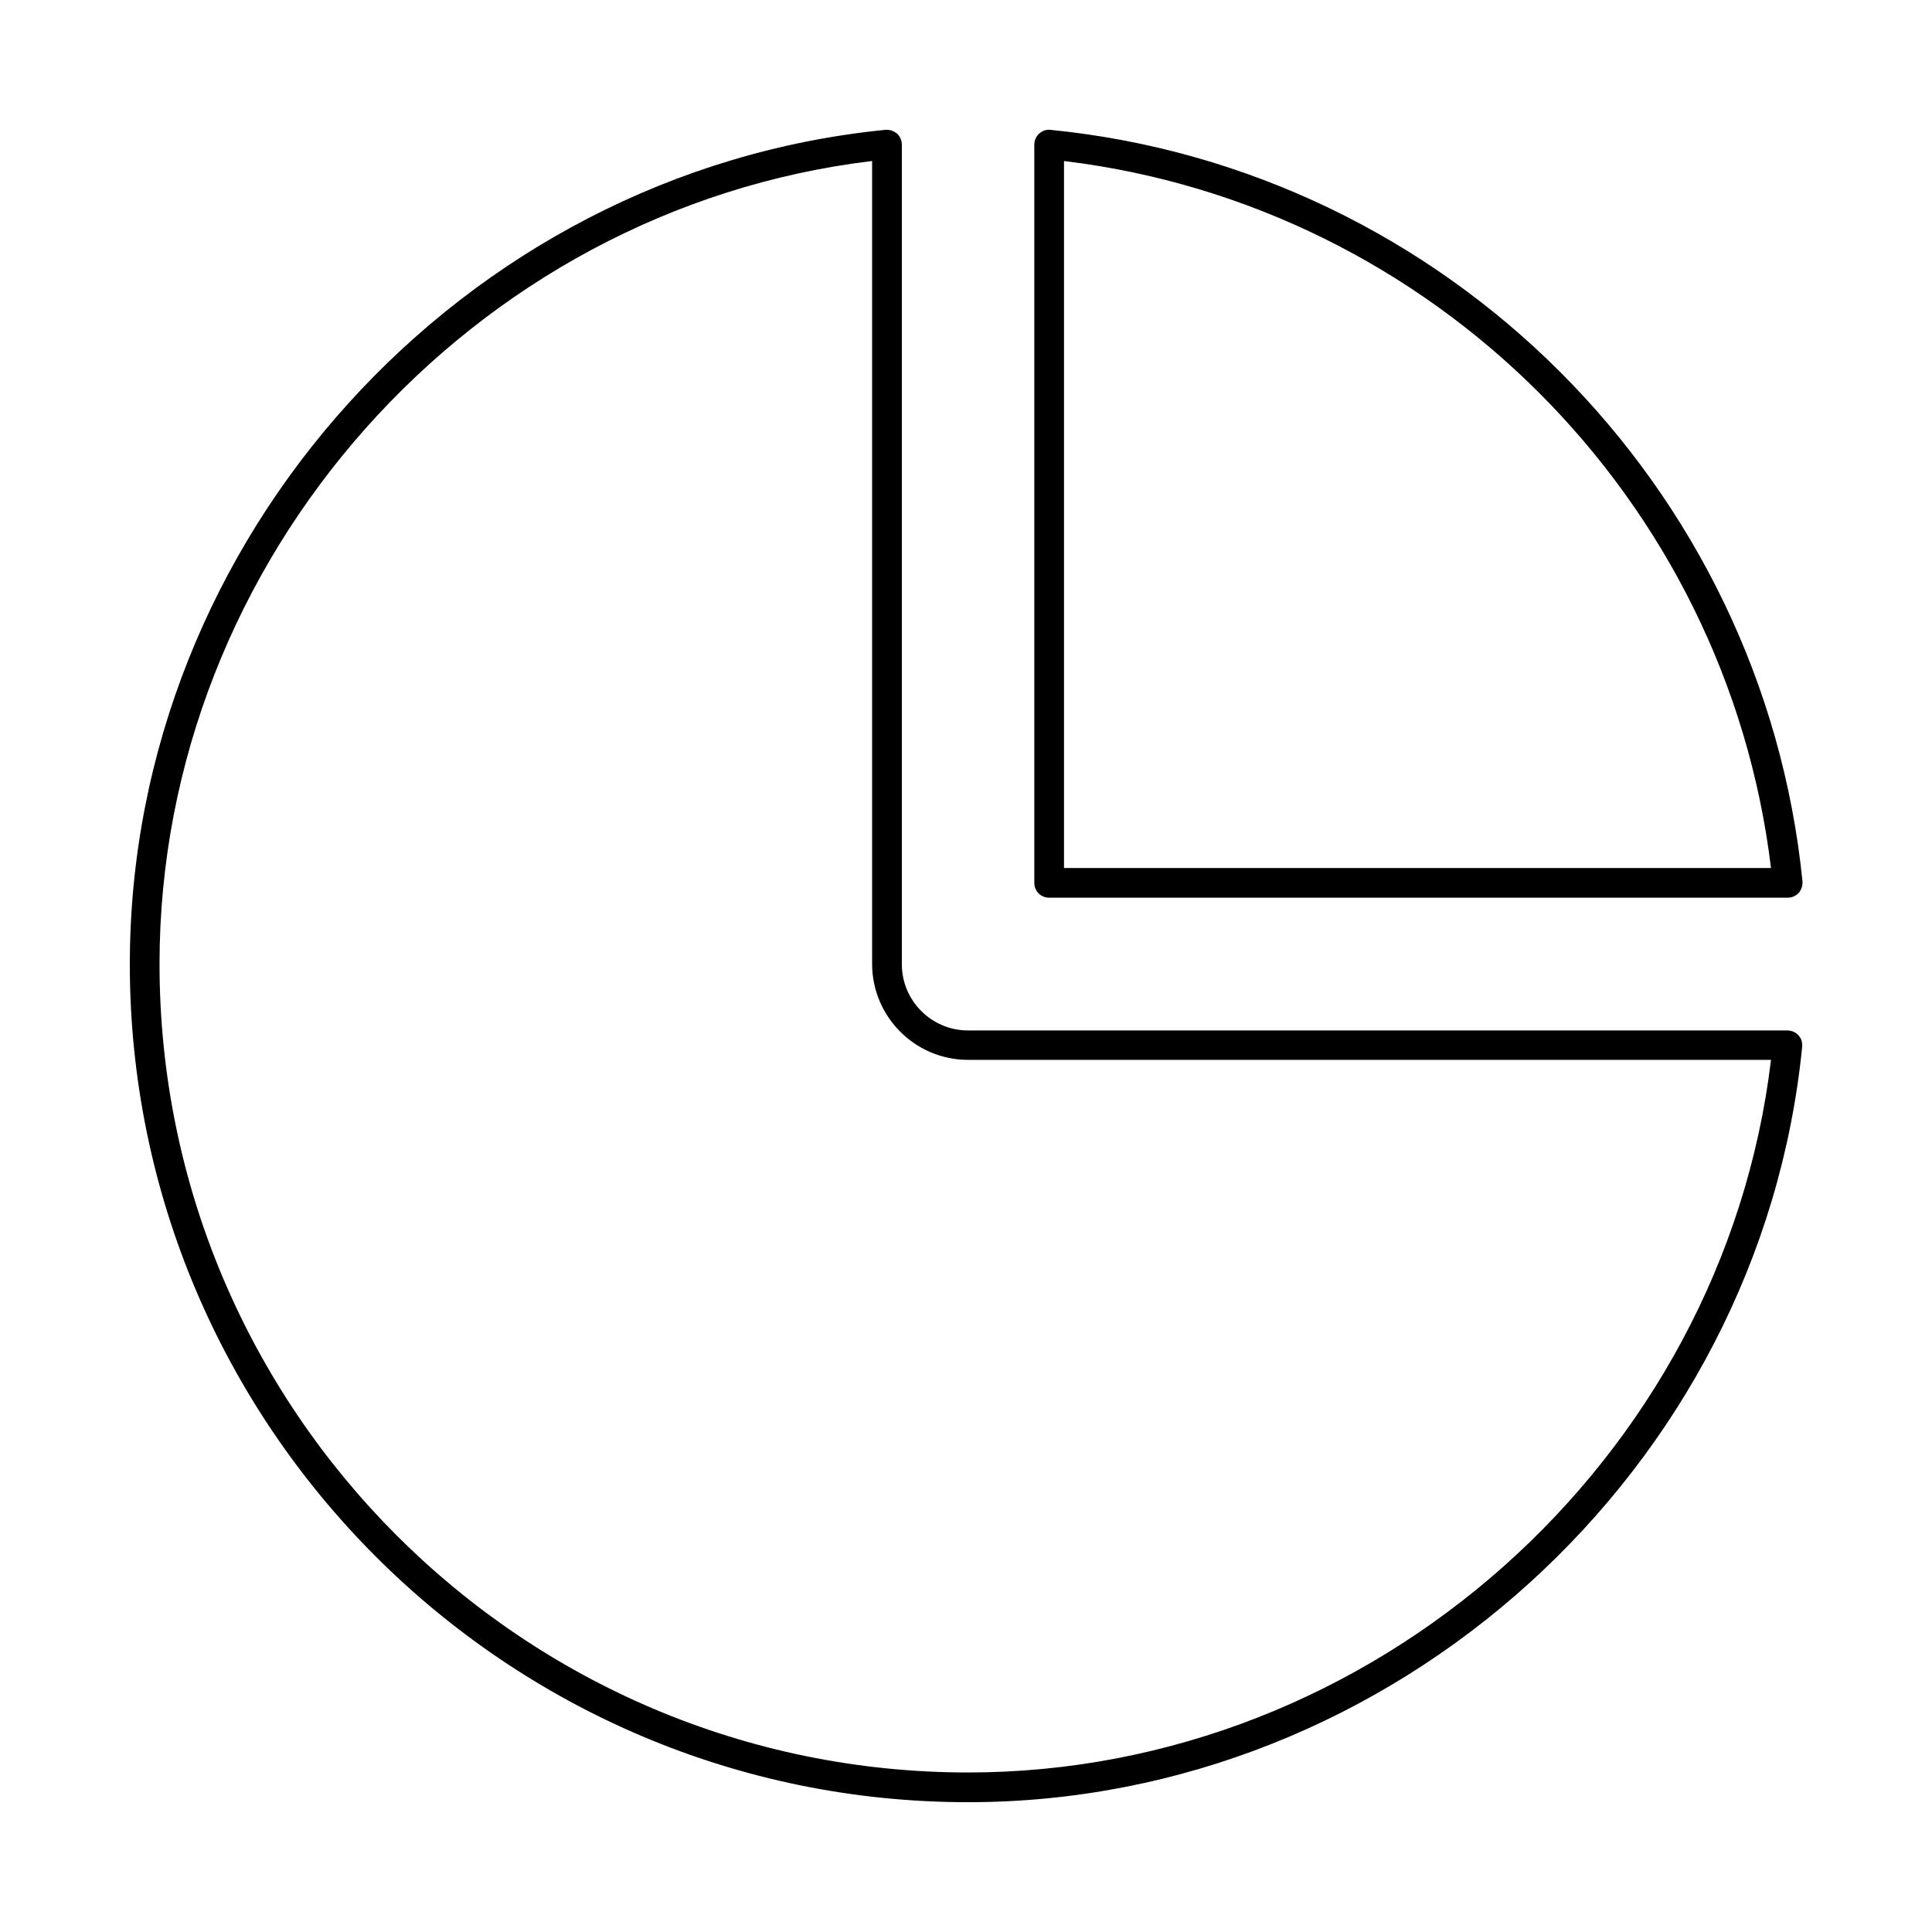
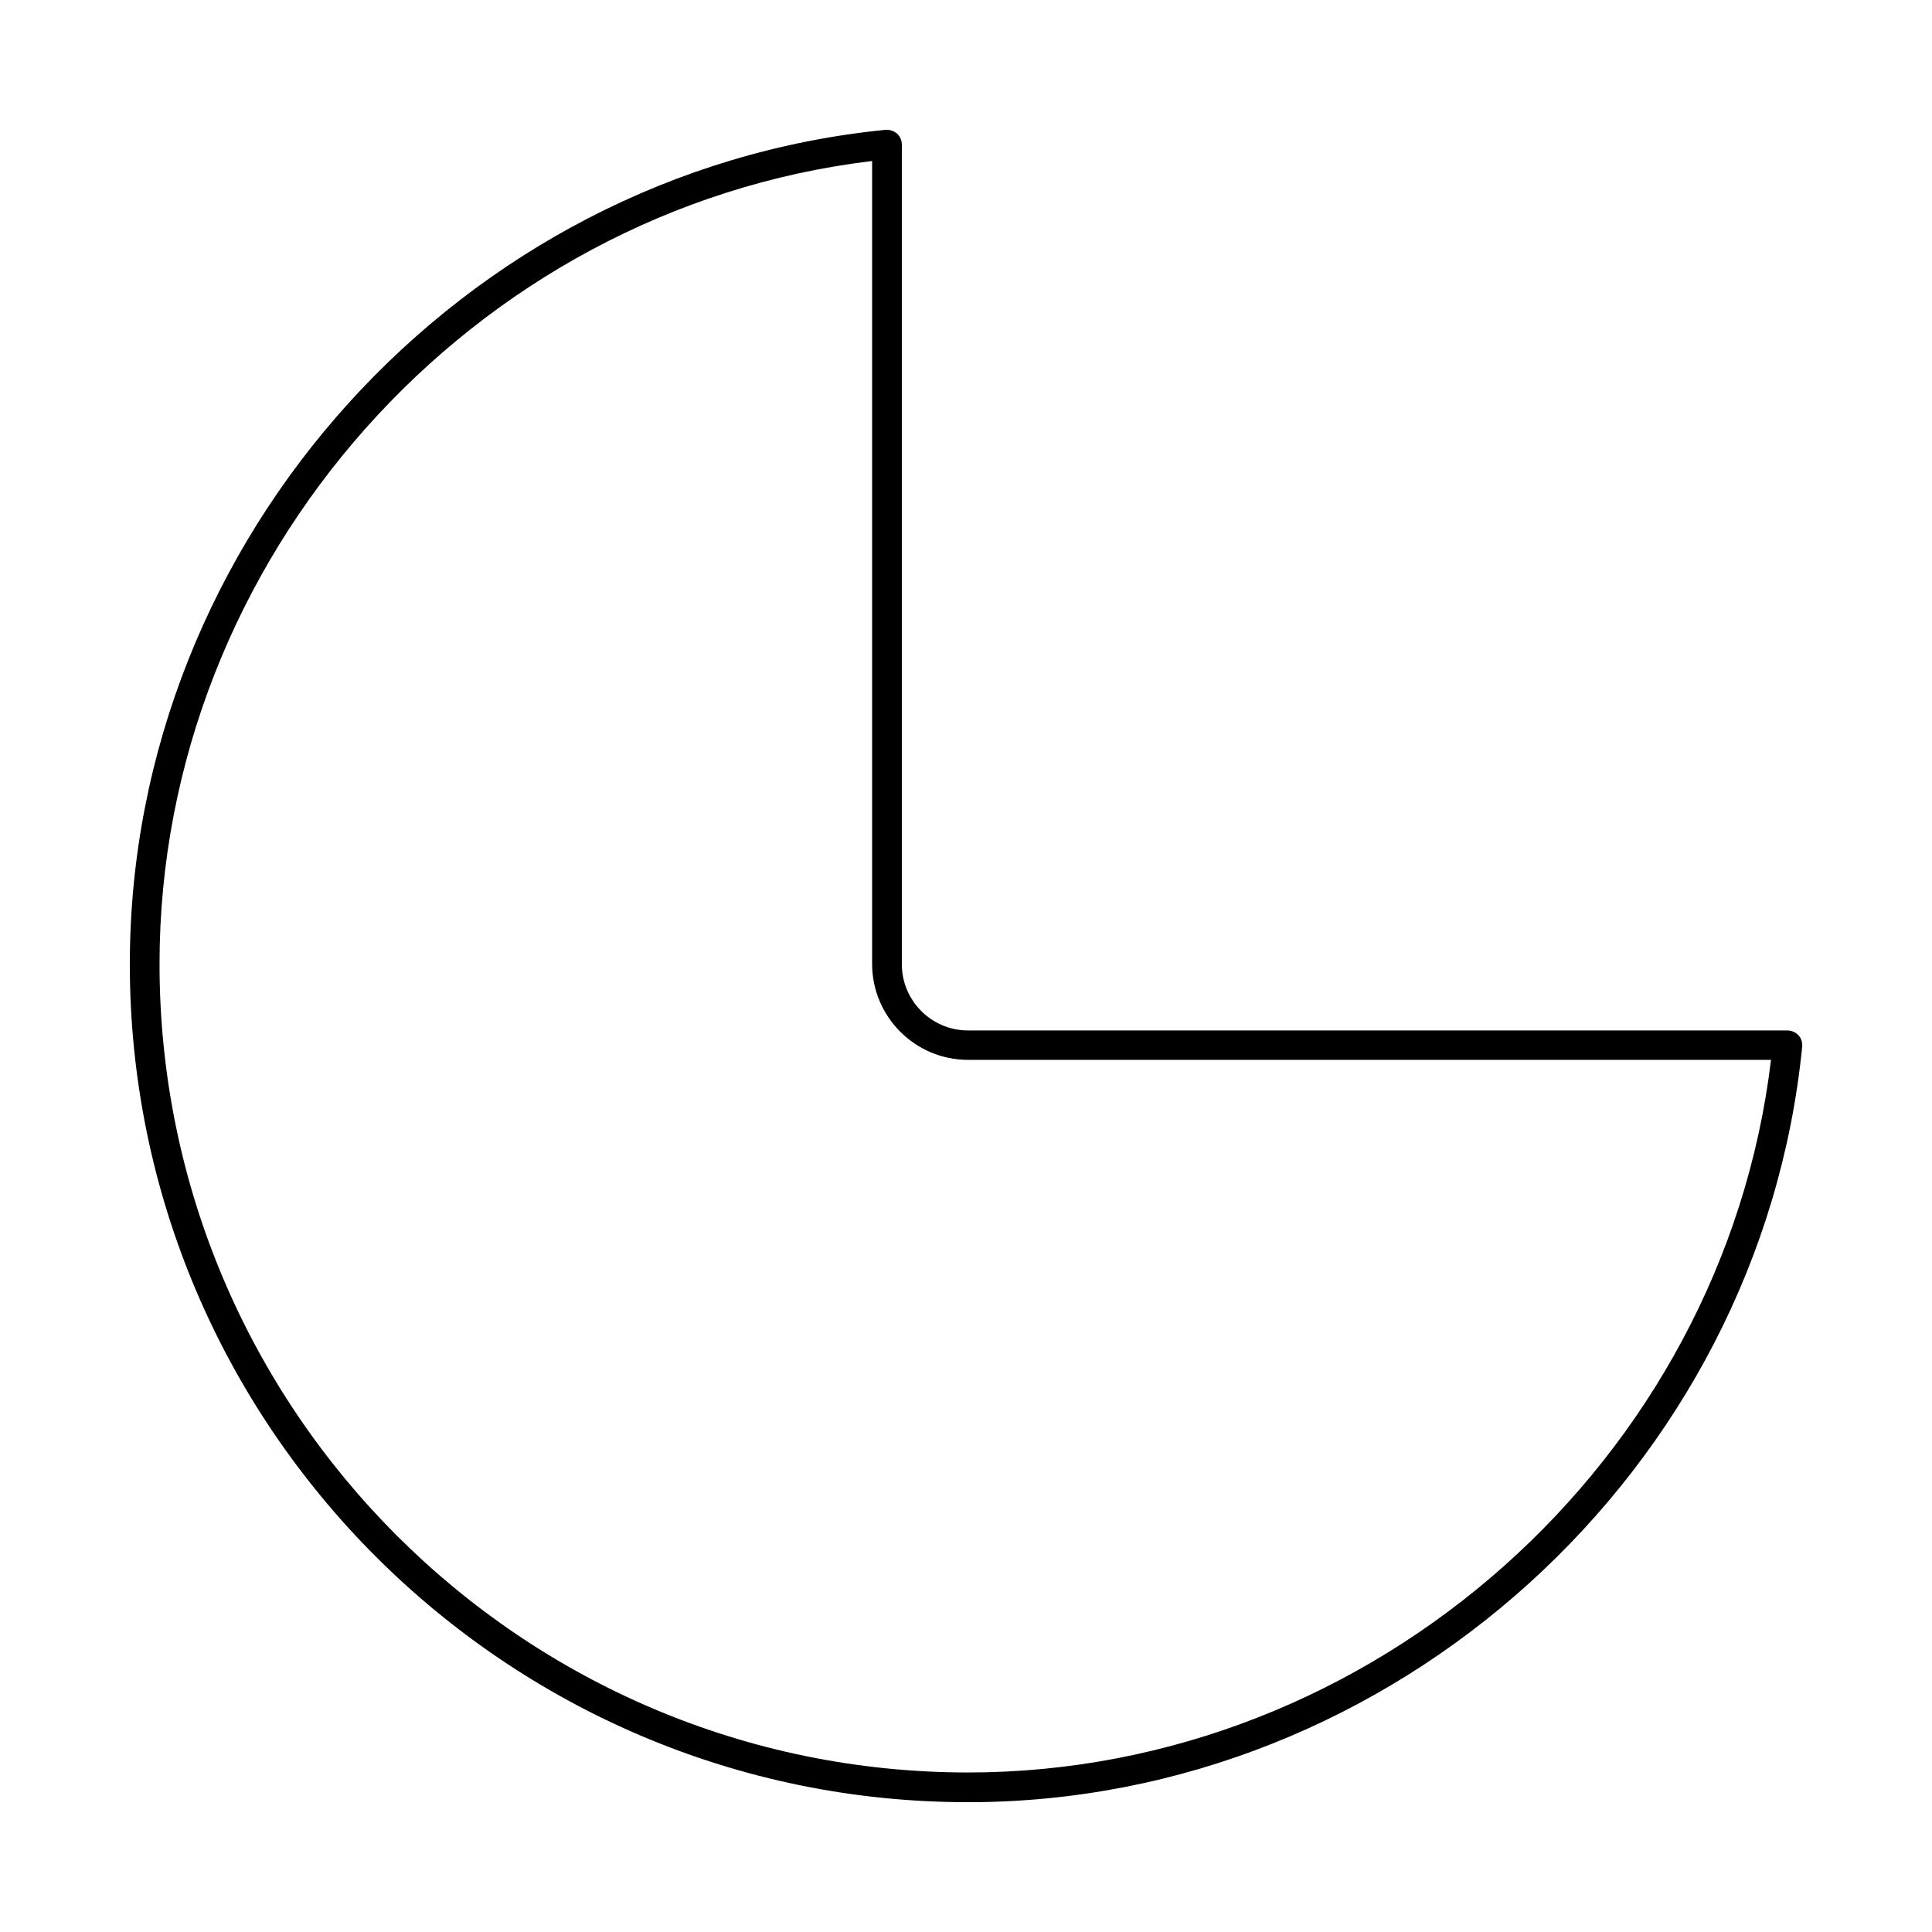
<svg xmlns="http://www.w3.org/2000/svg" fill="#000000" width="800px" height="800px" version="1.1" viewBox="144 144 512 512">
  <g>
    <path d="m178.4 399.45c0 122.49 99.66 222.15 222.15 222.15 112.89 0 209.95-88.008 221.05-200.27 0.078-1.102-0.234-2.203-1.023-2.992-0.707-0.789-1.812-1.258-2.914-1.258h-217.11c-9.684 0-17.555-7.871-17.555-17.555v-217.19c0-1.102-0.473-2.203-1.258-2.914-0.867-0.707-1.969-1.102-2.992-1.023-112.41 11.102-200.34 108.24-200.34 221.05zm196.72-212.78v212.78c0 14.012 11.414 25.426 25.426 25.426h212.79c-12.754 106.27-105.41 188.85-212.78 188.85-118.16 0-214.28-96.117-214.28-214.28 0-107.38 82.578-200.03 188.85-212.78z" />
-     <path d="m419.36 179.43c-0.789 0.707-1.258 1.812-1.258 2.914v195.62c0 2.203 1.73 3.938 3.938 3.938h195.7c1.102 0 2.203-0.473 2.914-1.258 0.707-0.789 1.102-1.891 1.023-3.07-10.555-104.94-94.312-188.7-199.25-199.16-1.102-0.16-2.203 0.234-3.07 1.023zm6.613 7.242c97.77 11.809 175.55 89.582 187.36 187.36l-187.36-0.004z" />
  </g>
</svg>